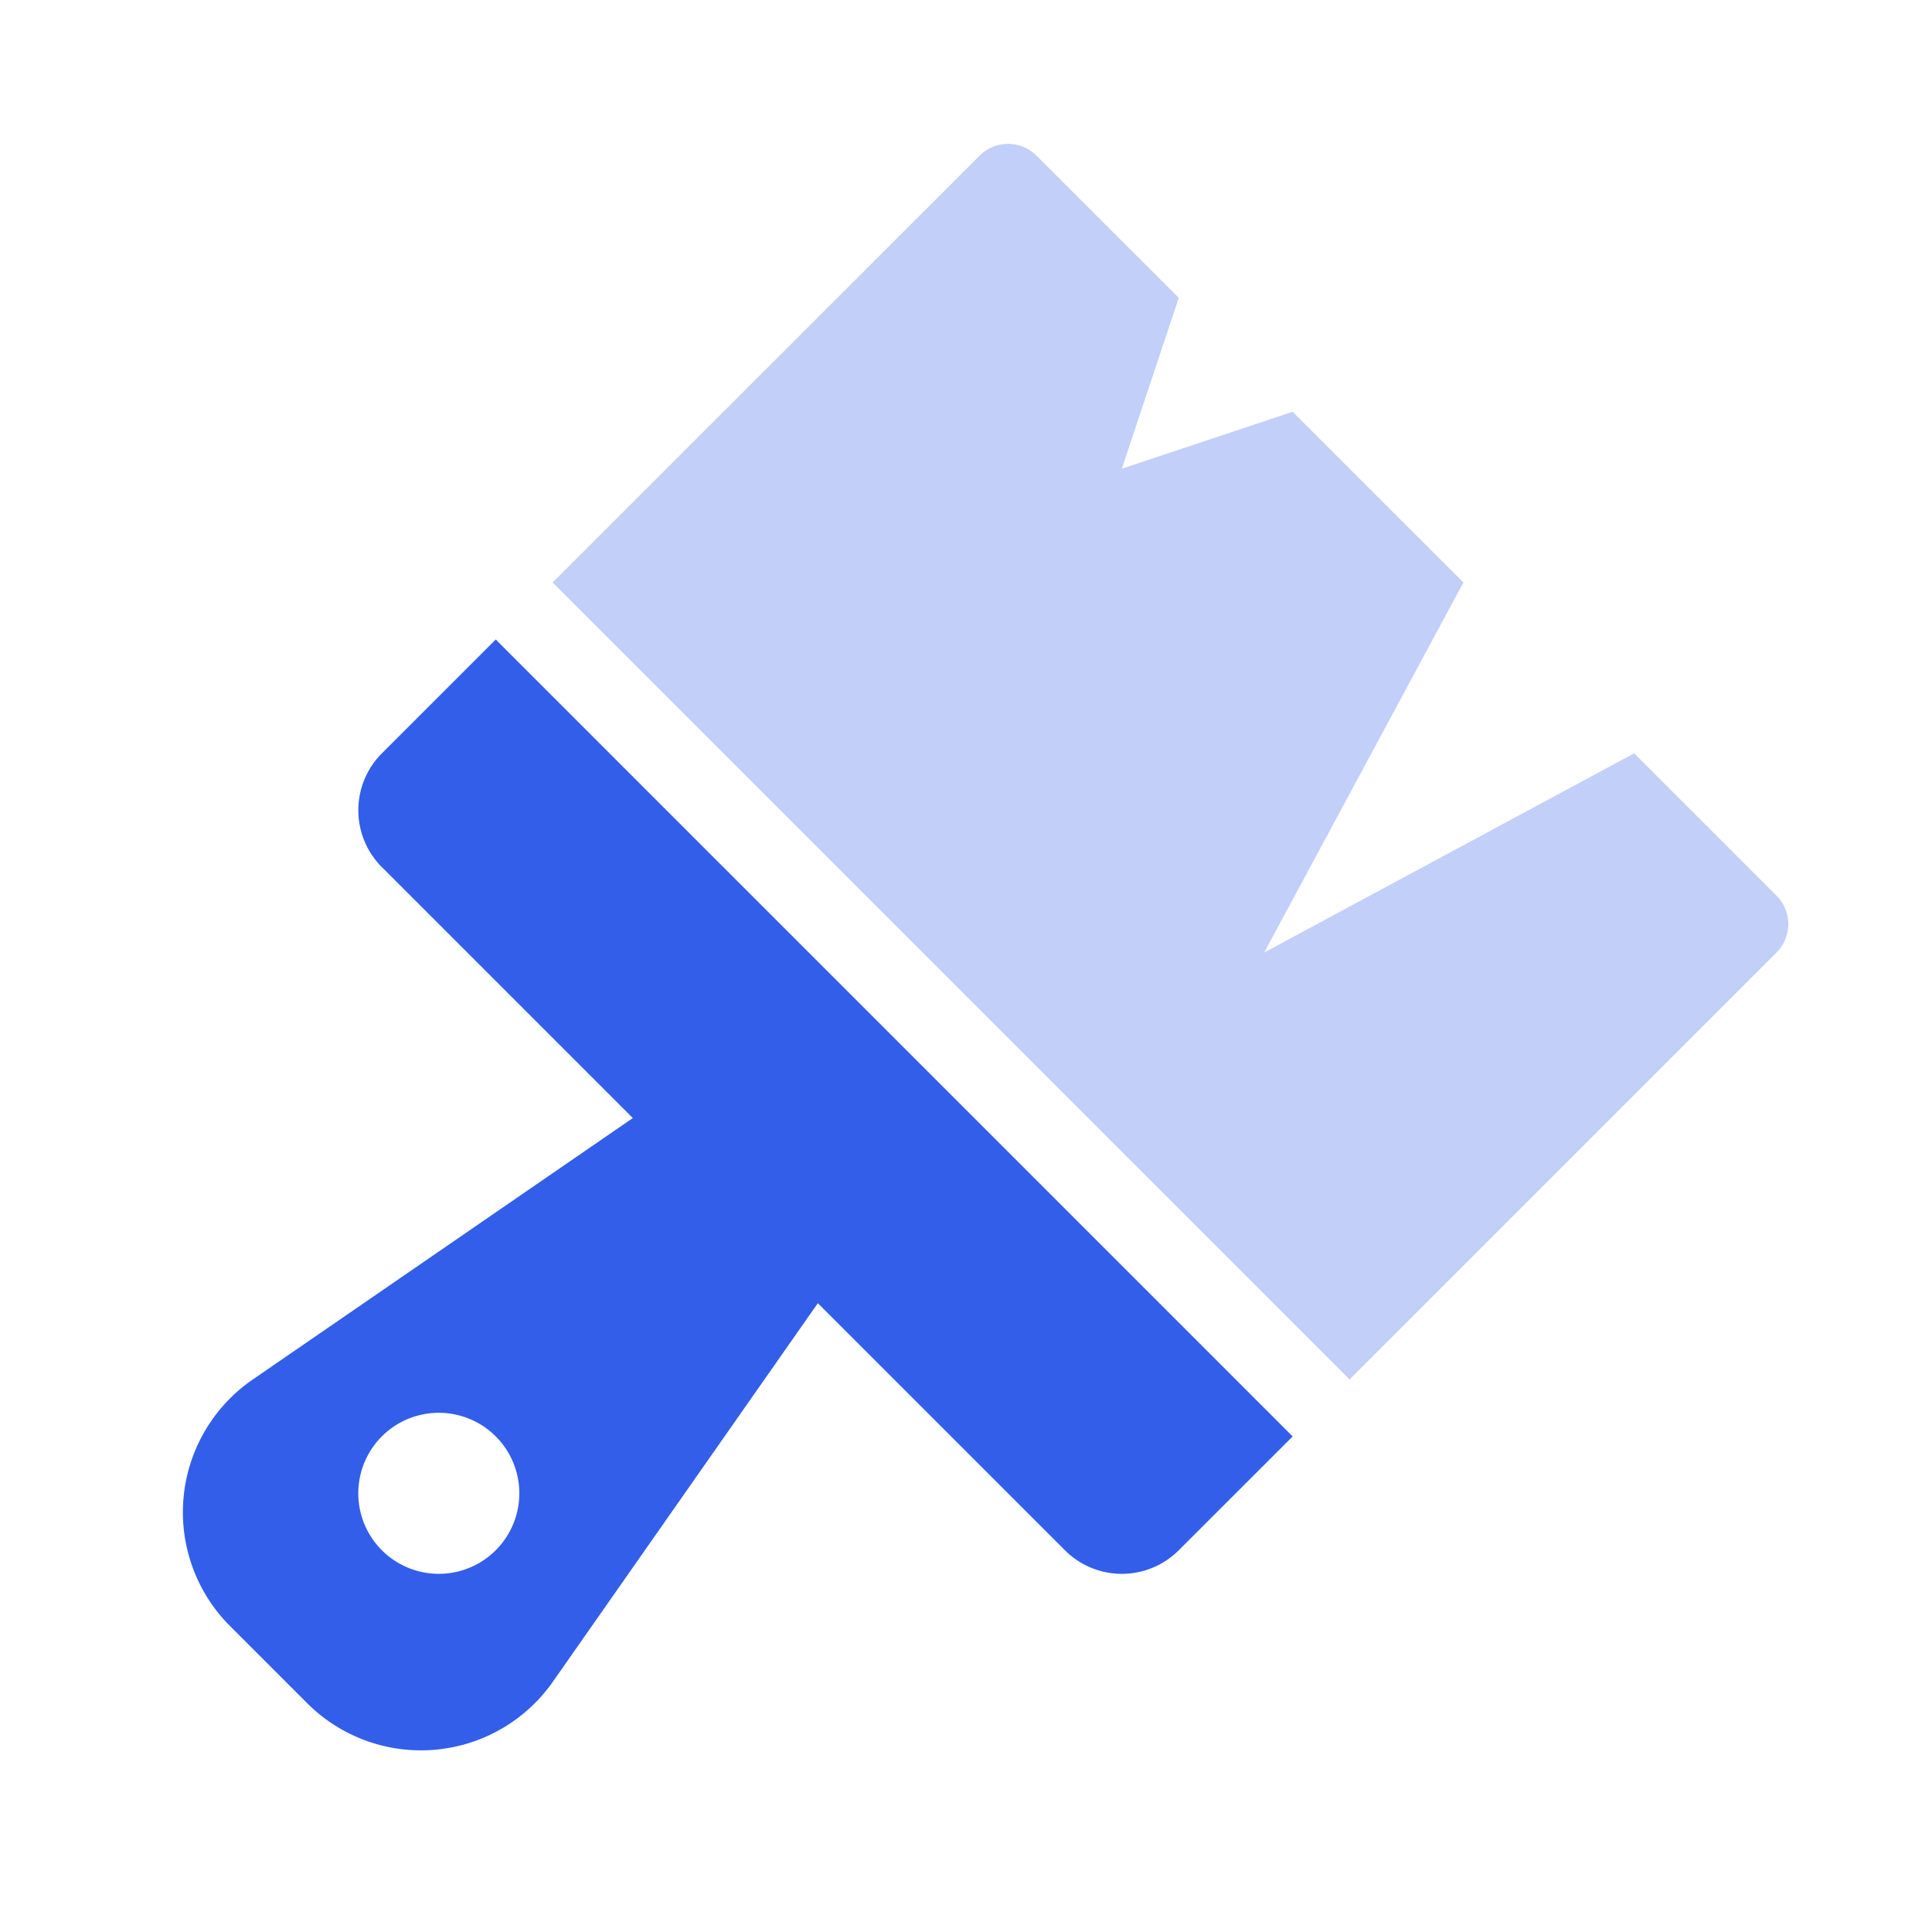
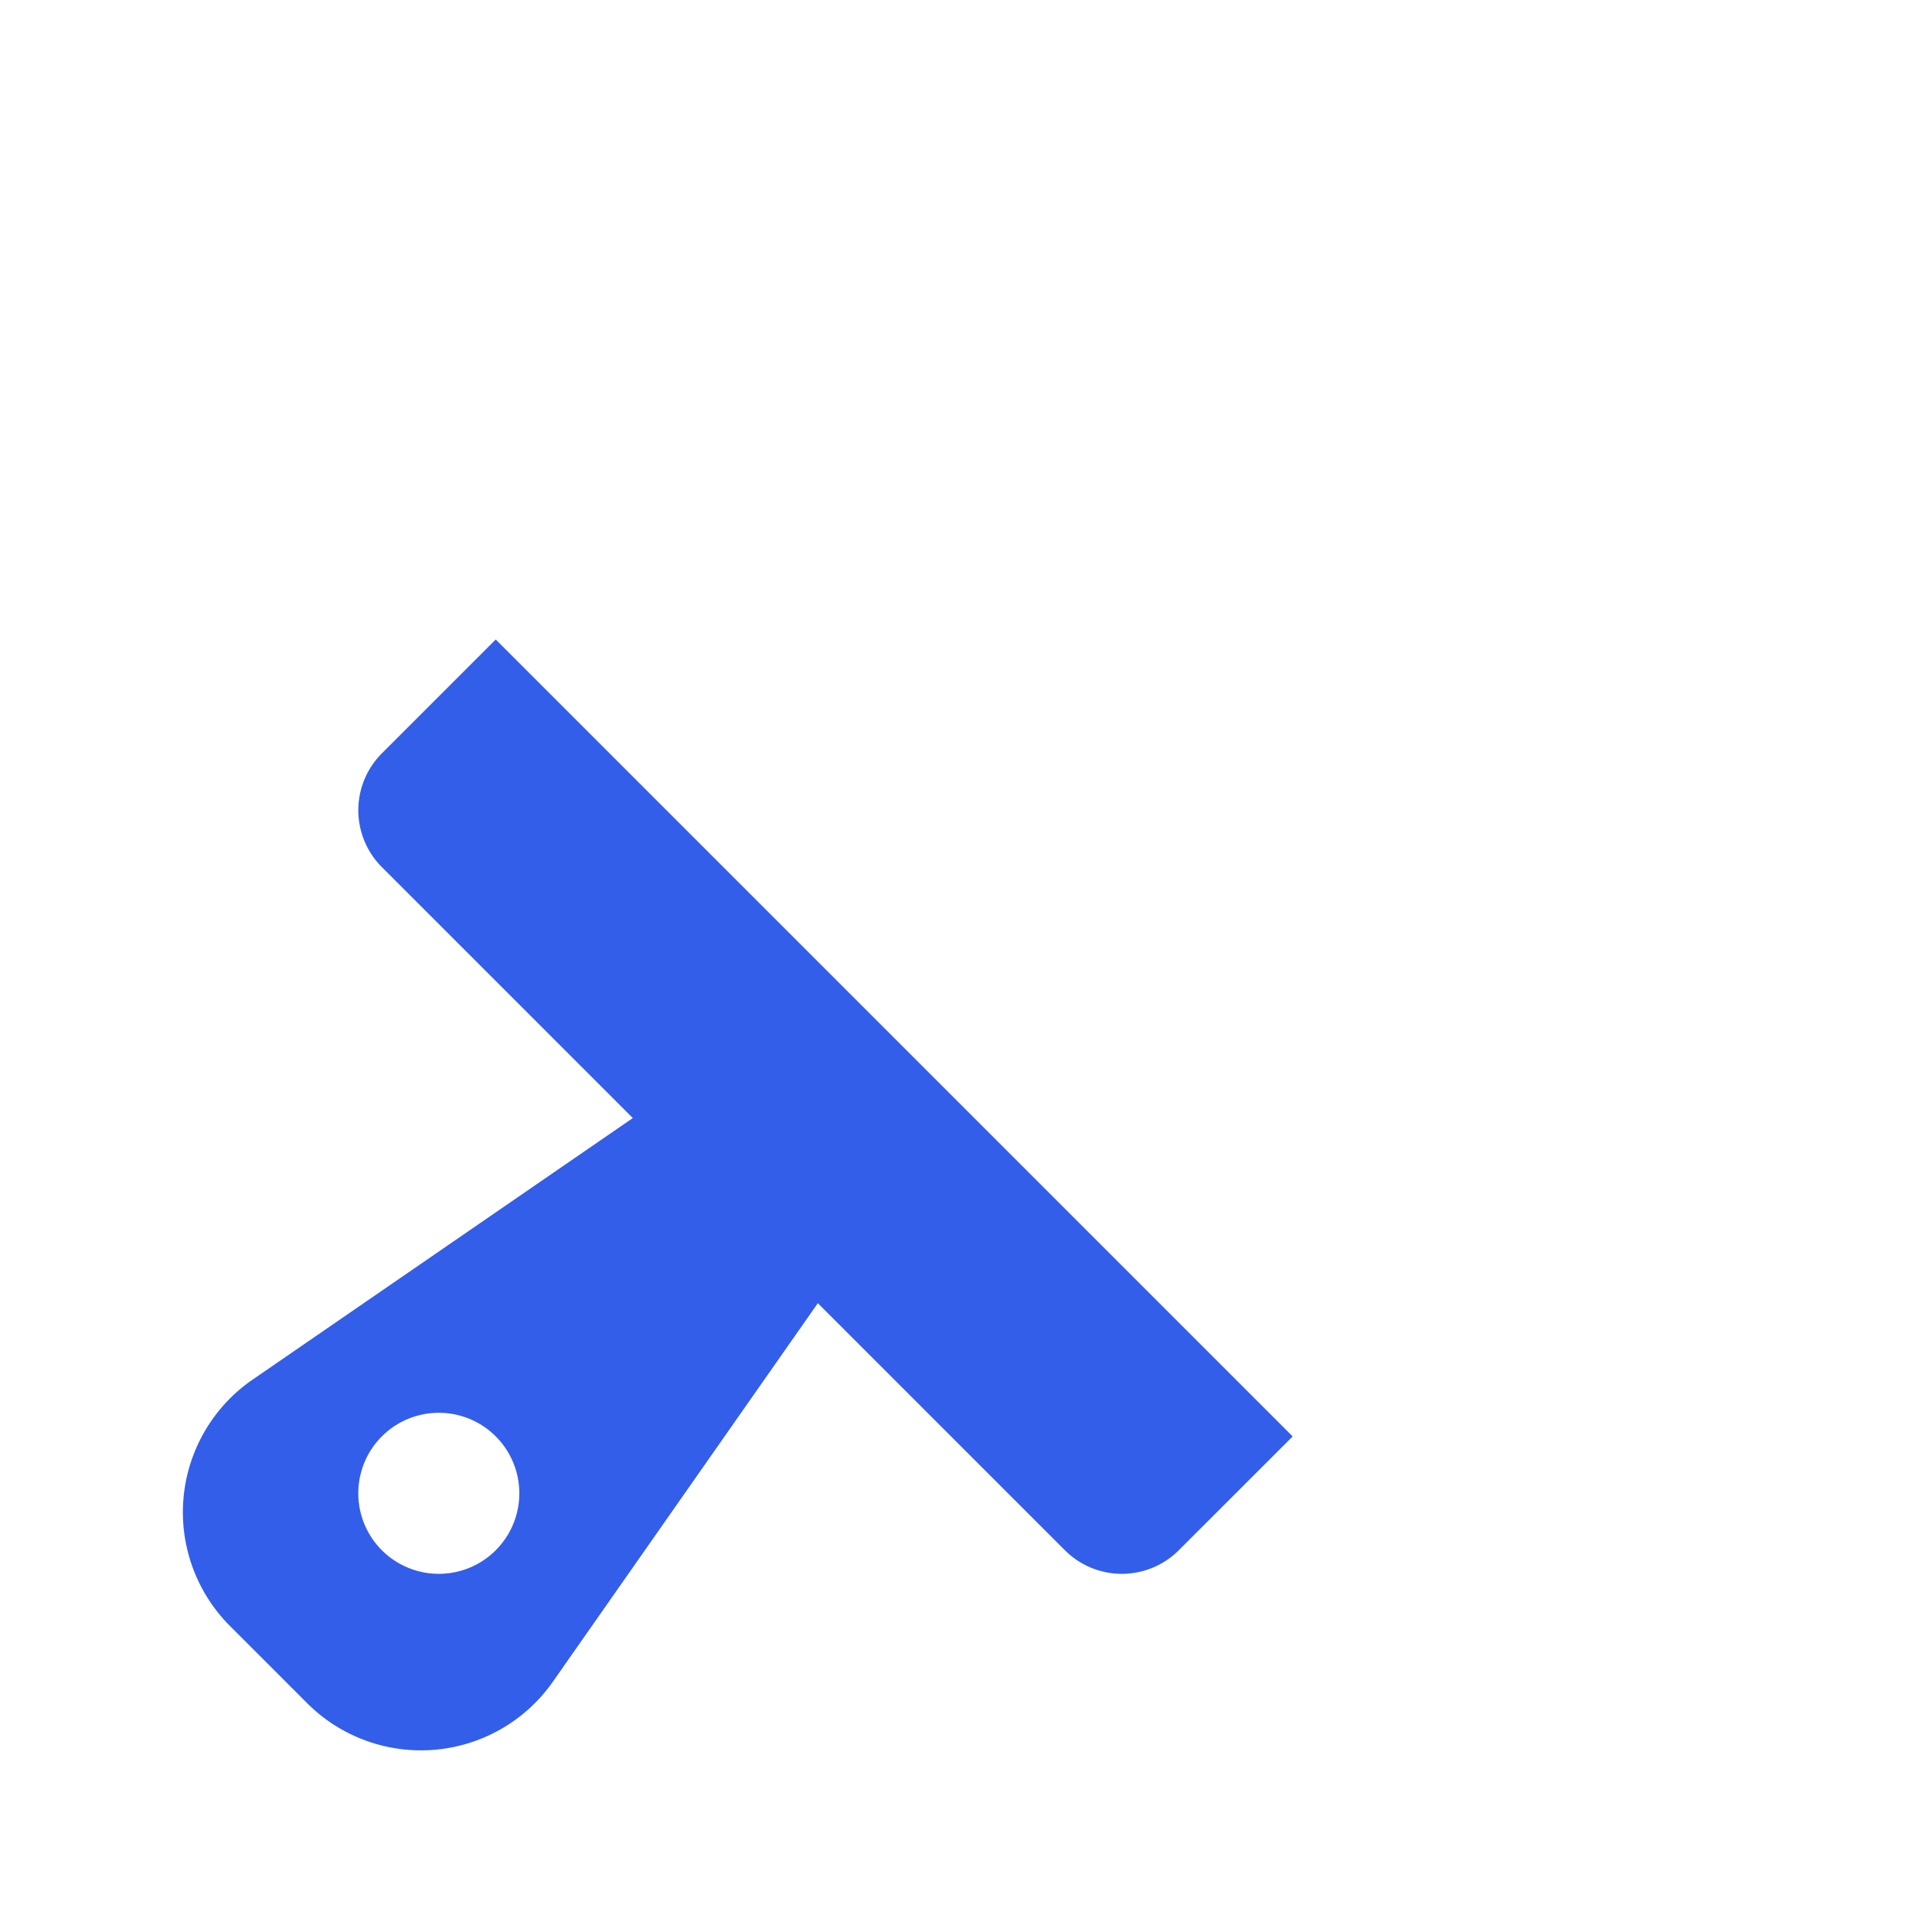
<svg xmlns="http://www.w3.org/2000/svg" width="24" height="24" viewBox="0 0 24 24">
  <g fill="none" fill-rule="evenodd">
-     <path d="M0 0h24v24H0z" />
-     <path d="M16.058 5.116l2.121 2.12-2.475 4.597L20.3 9.358l1.768 1.768a.5.5 0 010 .707l-5.303 5.303-9.9-9.9 5.304-5.302a.5.5 0 01.707 0L14.643 3.7l-.707 2.122 2.122-.707z" fill="#335EEA" opacity=".3" />
    <path d="M10.16 16.188l-3.292 4.703a2 2 0 01-3.052.267l-.958-.958a2 2 0 01.28-3.062l4.723-3.249-3.117-3.117a1 1 0 010-1.414l1.414-1.414 9.9 9.9-1.415 1.414a1 1 0 01-1.414 0l-3.07-3.07zm-5.416 3.07a1 1 0 101.414-1.415 1 1 0 00-1.414 1.415z" fill="#335EEA" />
  </g>
</svg>